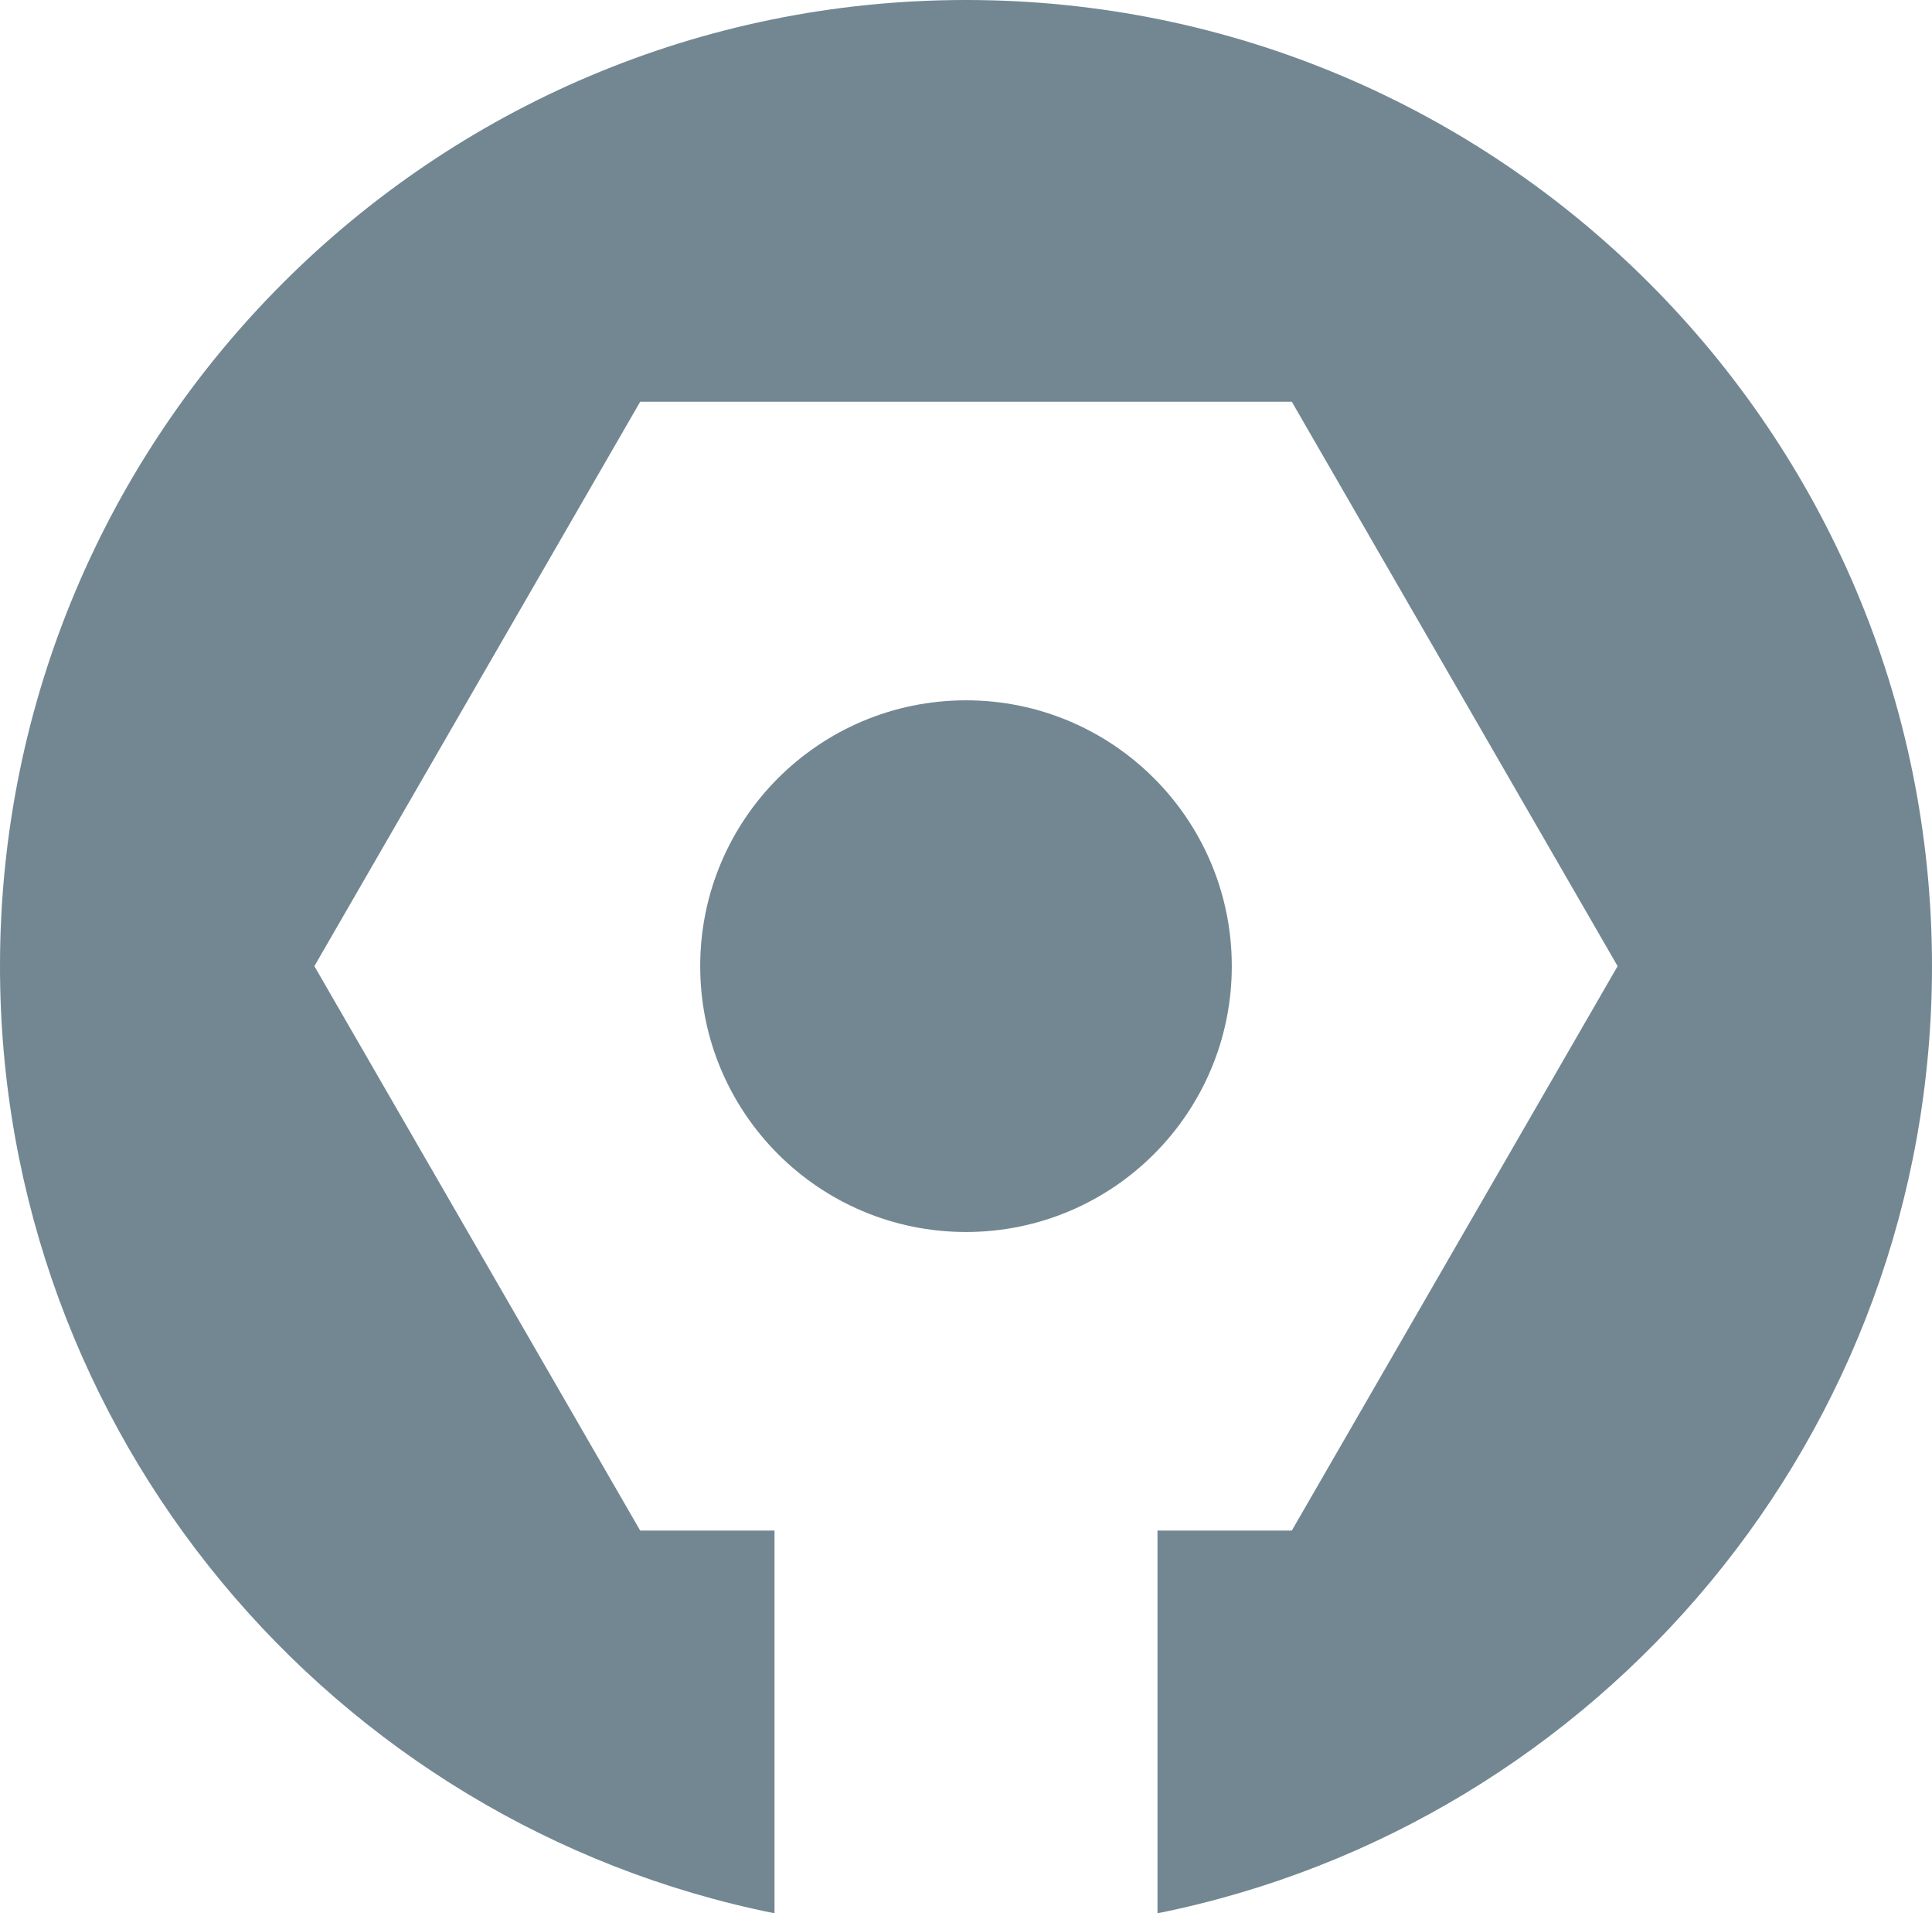
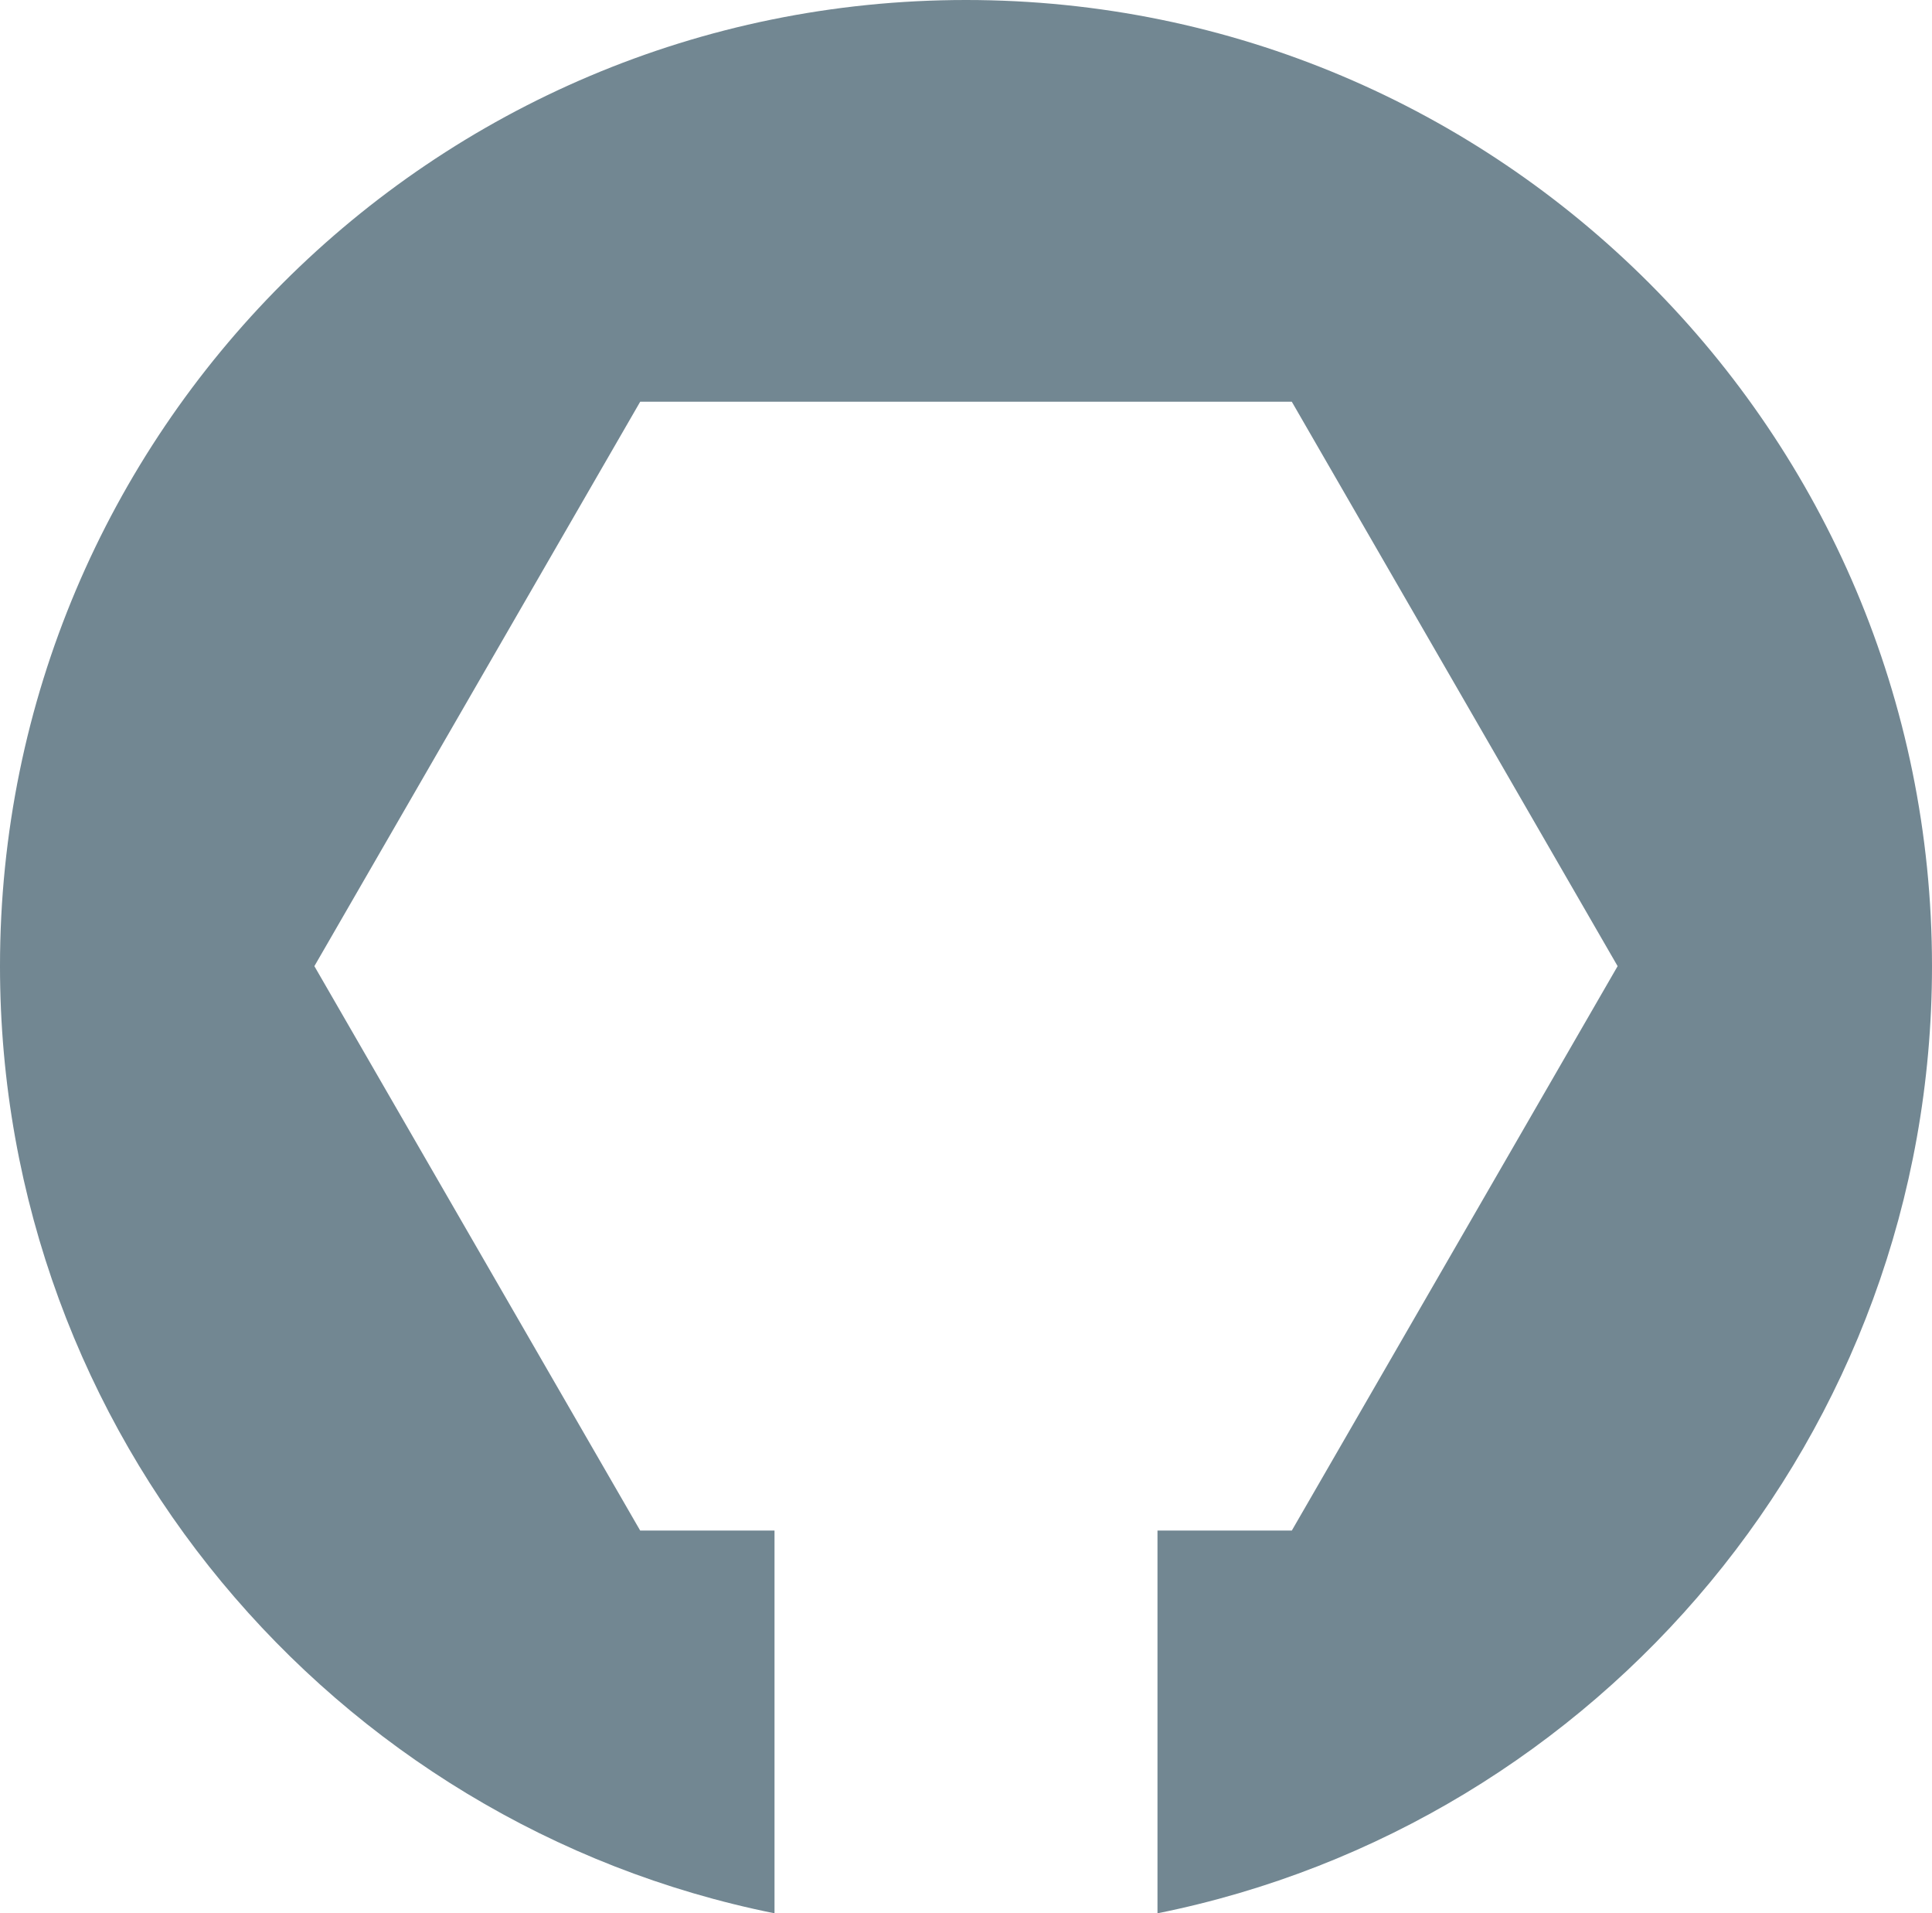
<svg xmlns="http://www.w3.org/2000/svg" xml:space="preserve" width="77.713mm" height="76.948mm" version="1.1" style="shape-rendering:geometricPrecision; text-rendering:geometricPrecision; image-rendering:optimizeQuality; fill-rule:evenodd; clip-rule:evenodd" viewBox="0 0 7327.78 7255.67">
  <defs>
    <style type="text/css">
   
    .fil0 {fill:#728792}
   
  </style>
  </defs>
  <g id="Camada_x0020_1">
    <path class="fil0" d="M3663.89 0c2023.51,0 3663.89,1640.38 3663.89,3663.89 0,1774.84 -1262.02,3254.81 -2937.62,3591.78l0 -1451.4 509.48 0 617.88 -1070.2 617.87 -1070.19 -617.87 -1070.19 -617.87 -1070.19 -1235.74 0 -1235.76 0 -617.88 1070.19 -617.87 1070.19 617.87 1070.19 617.87 1070.2 509.48 0 0 1451.4c-1675.6,-336.98 -2937.62,-1816.94 -2937.62,-3591.78 0,-2023.51 1640.38,-3663.89 3663.89,-3663.89z" />
-     <circle class="fil0" cx="3663.89" cy="3663.89" r="1008.11" />
  </g>
</svg>